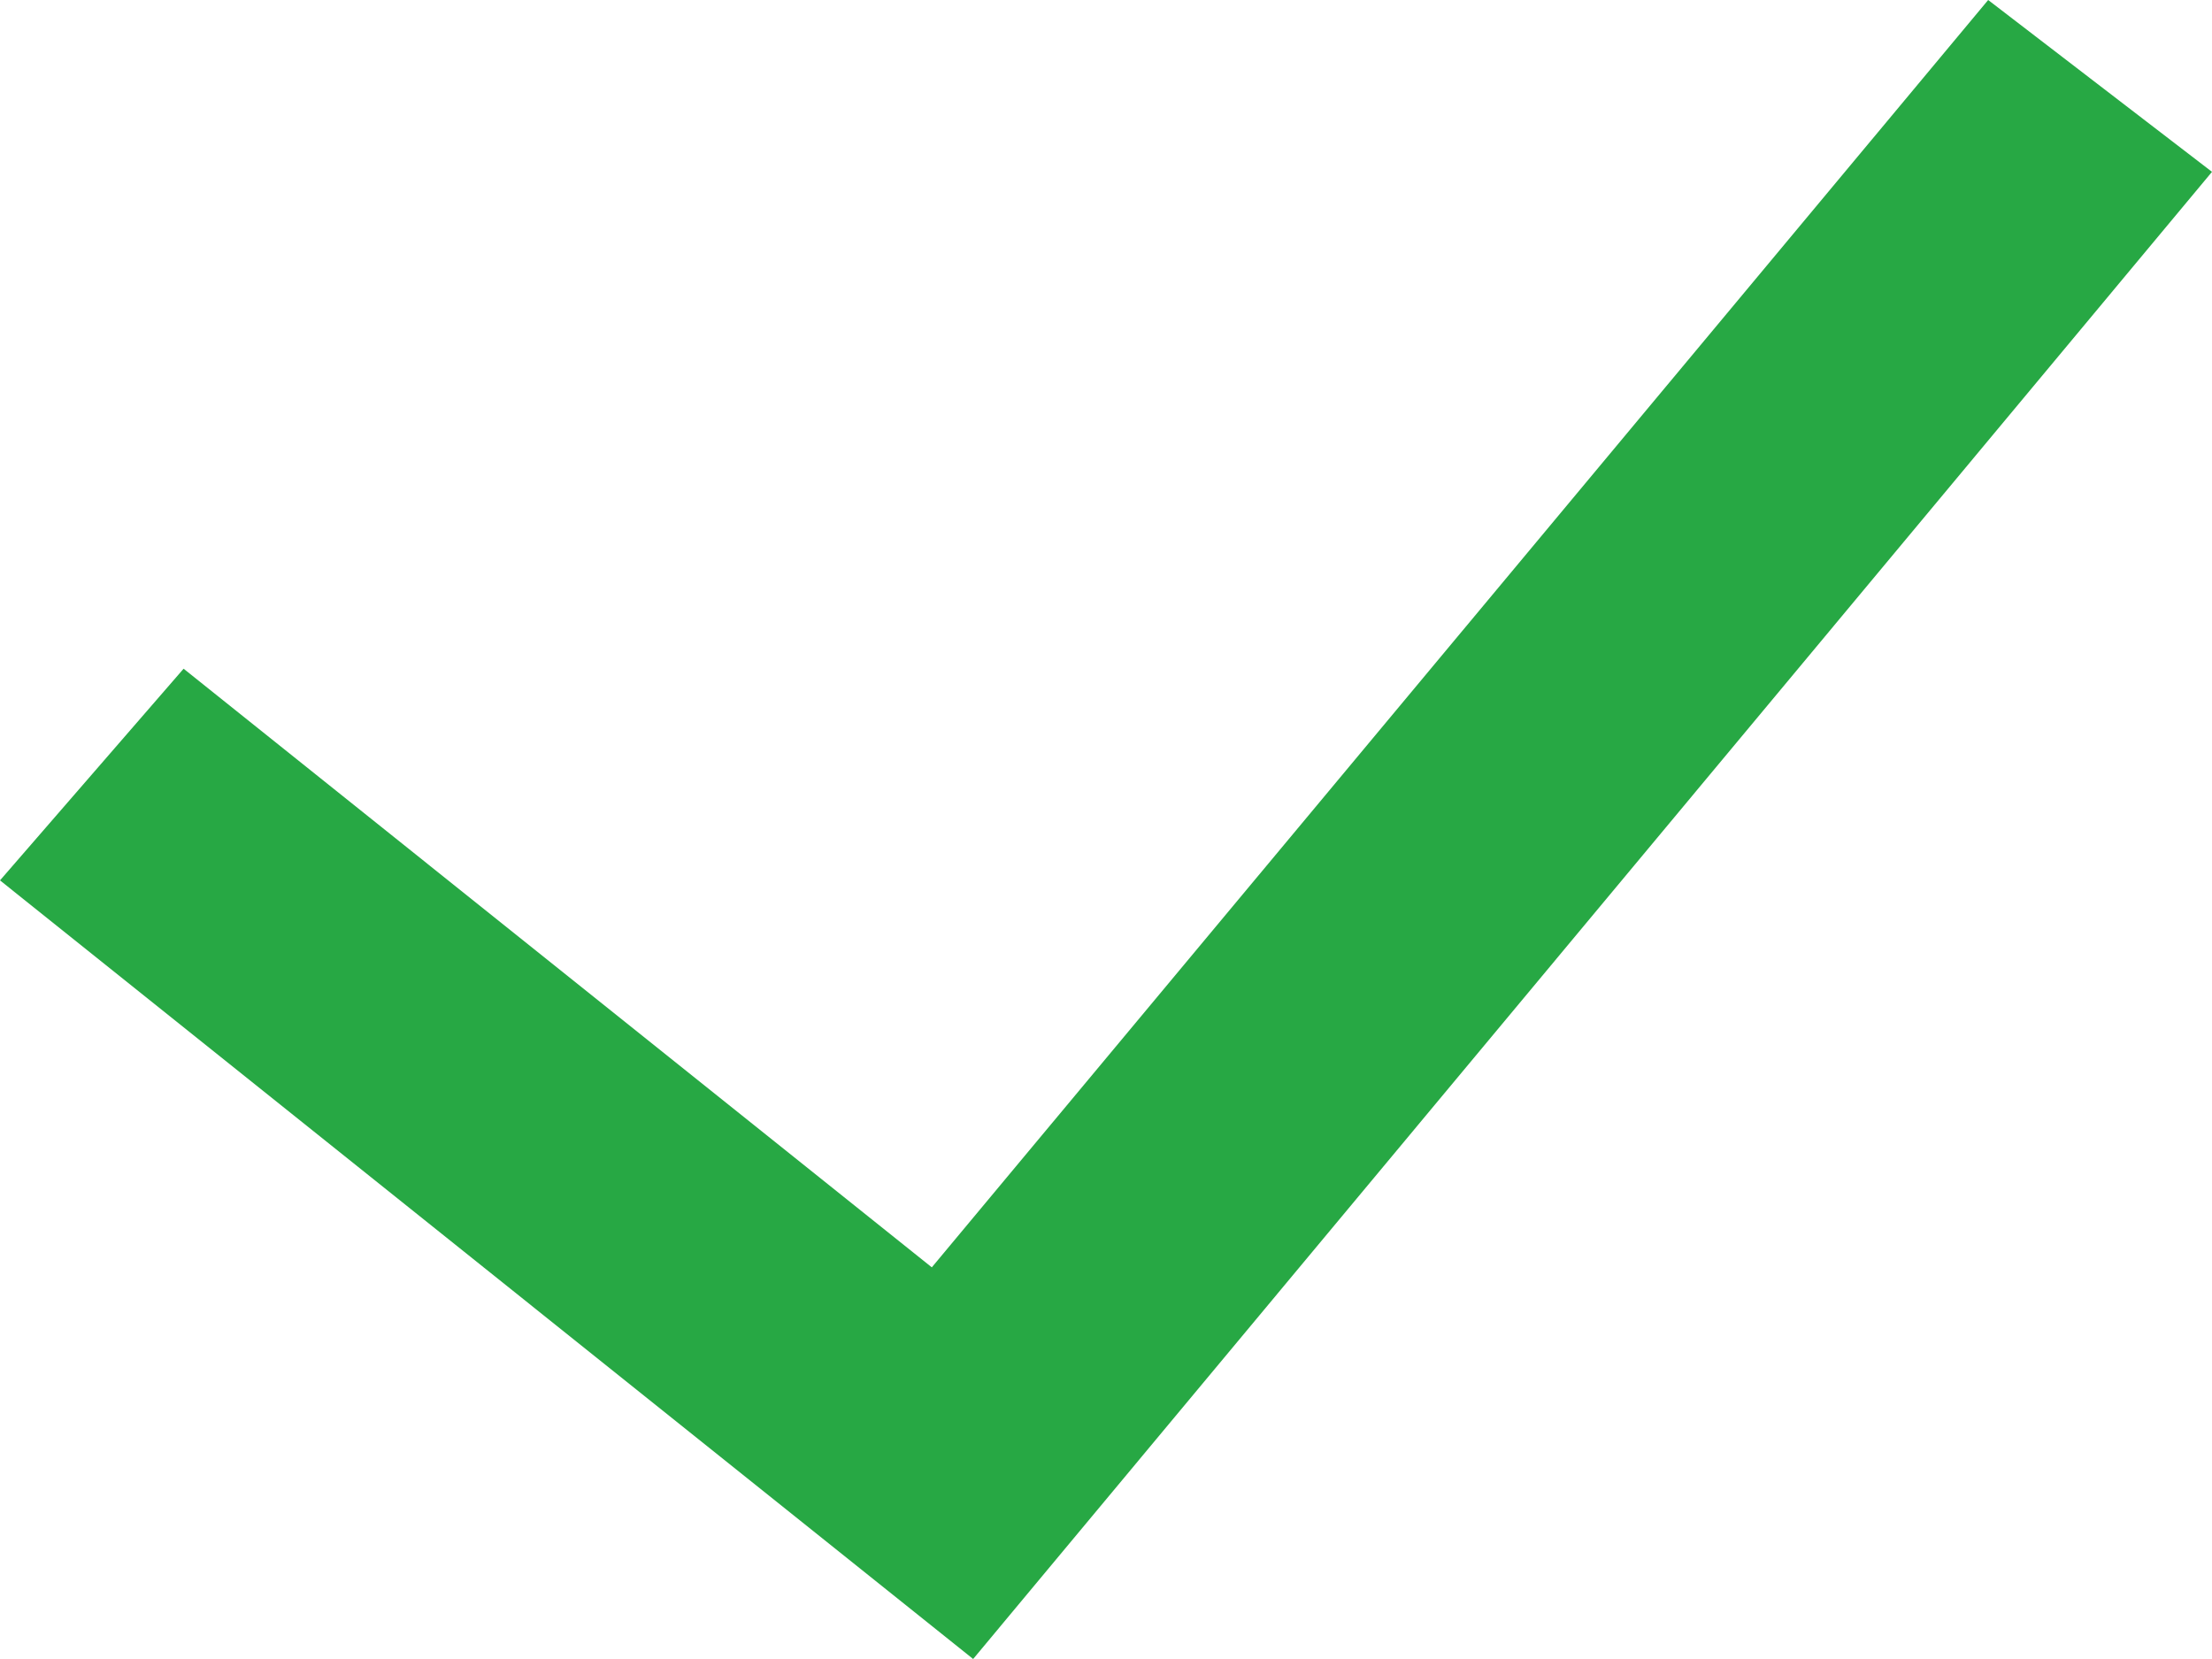
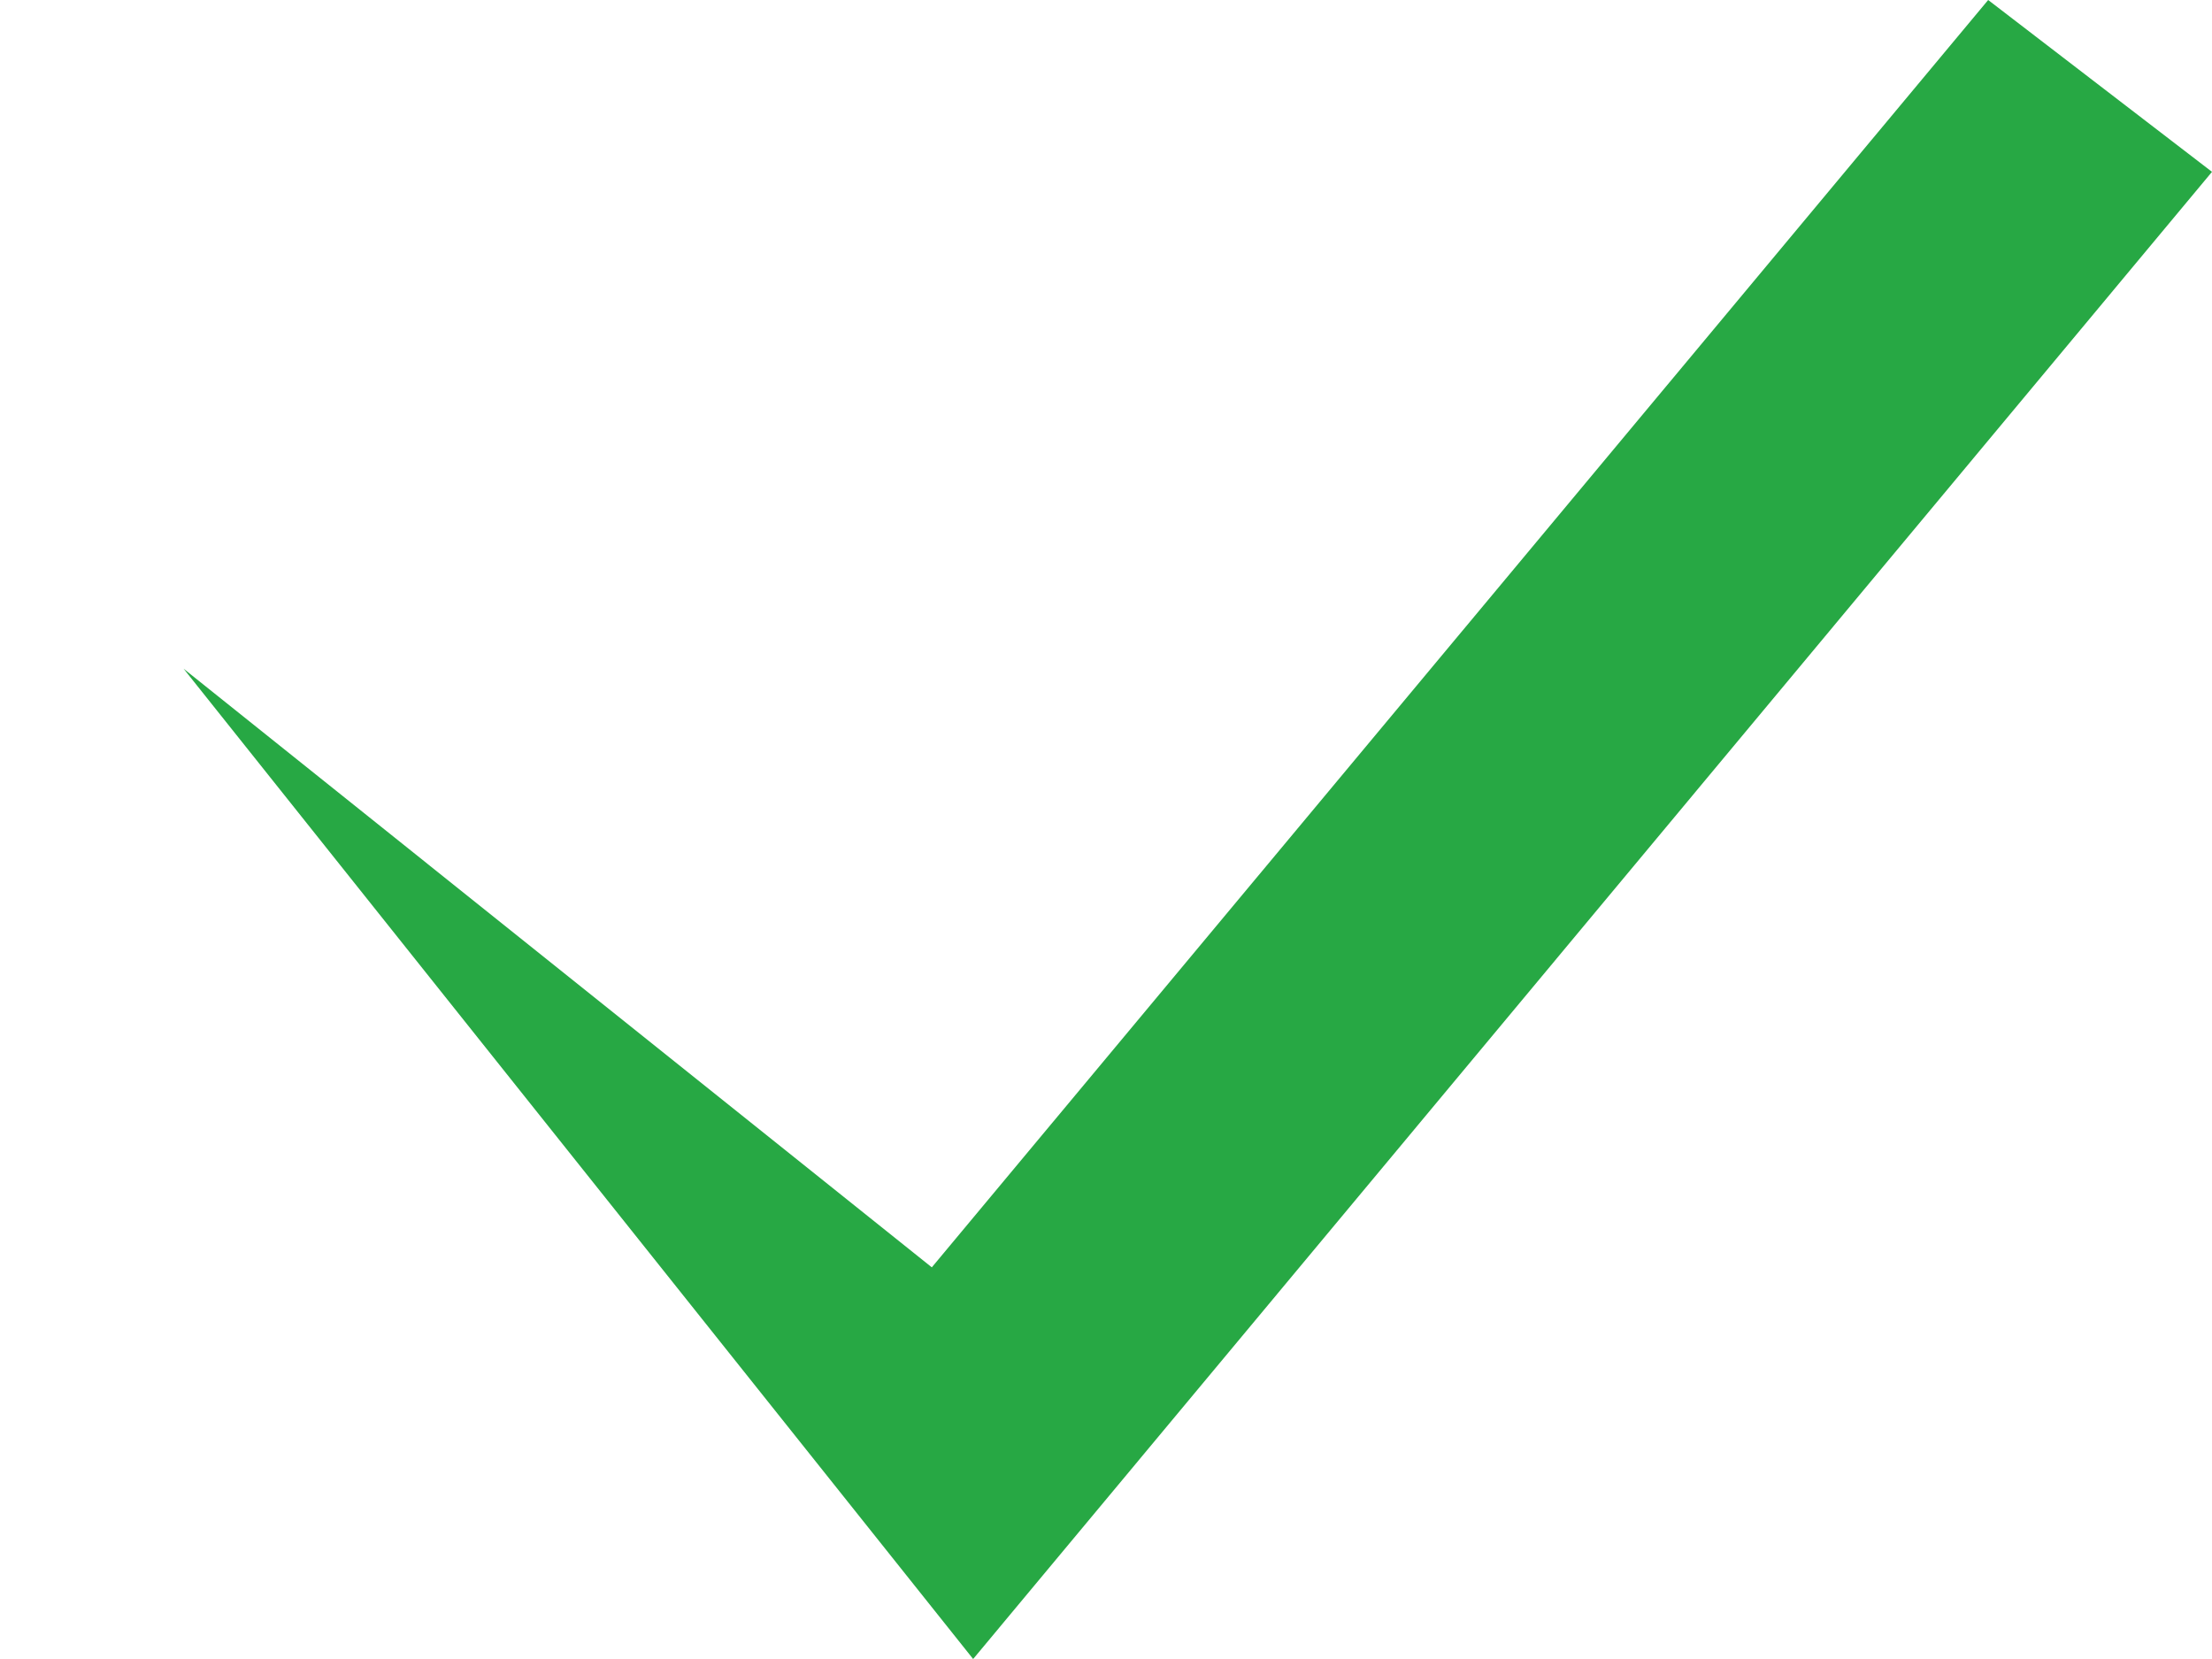
<svg xmlns="http://www.w3.org/2000/svg" width="16" height="12" viewBox="0 0 16 12" fill="none">
-   <path fill-rule="evenodd" clip-rule="evenodd" d="M16 1.243L7.039 12L0 6.368L1.328 4.837L6.74 9.167L14.381 0L16 1.243Z" fill="#27A844" />
+   <path fill-rule="evenodd" clip-rule="evenodd" d="M16 1.243L7.039 12L1.328 4.837L6.74 9.167L14.381 0L16 1.243Z" fill="#27A844" />
</svg>